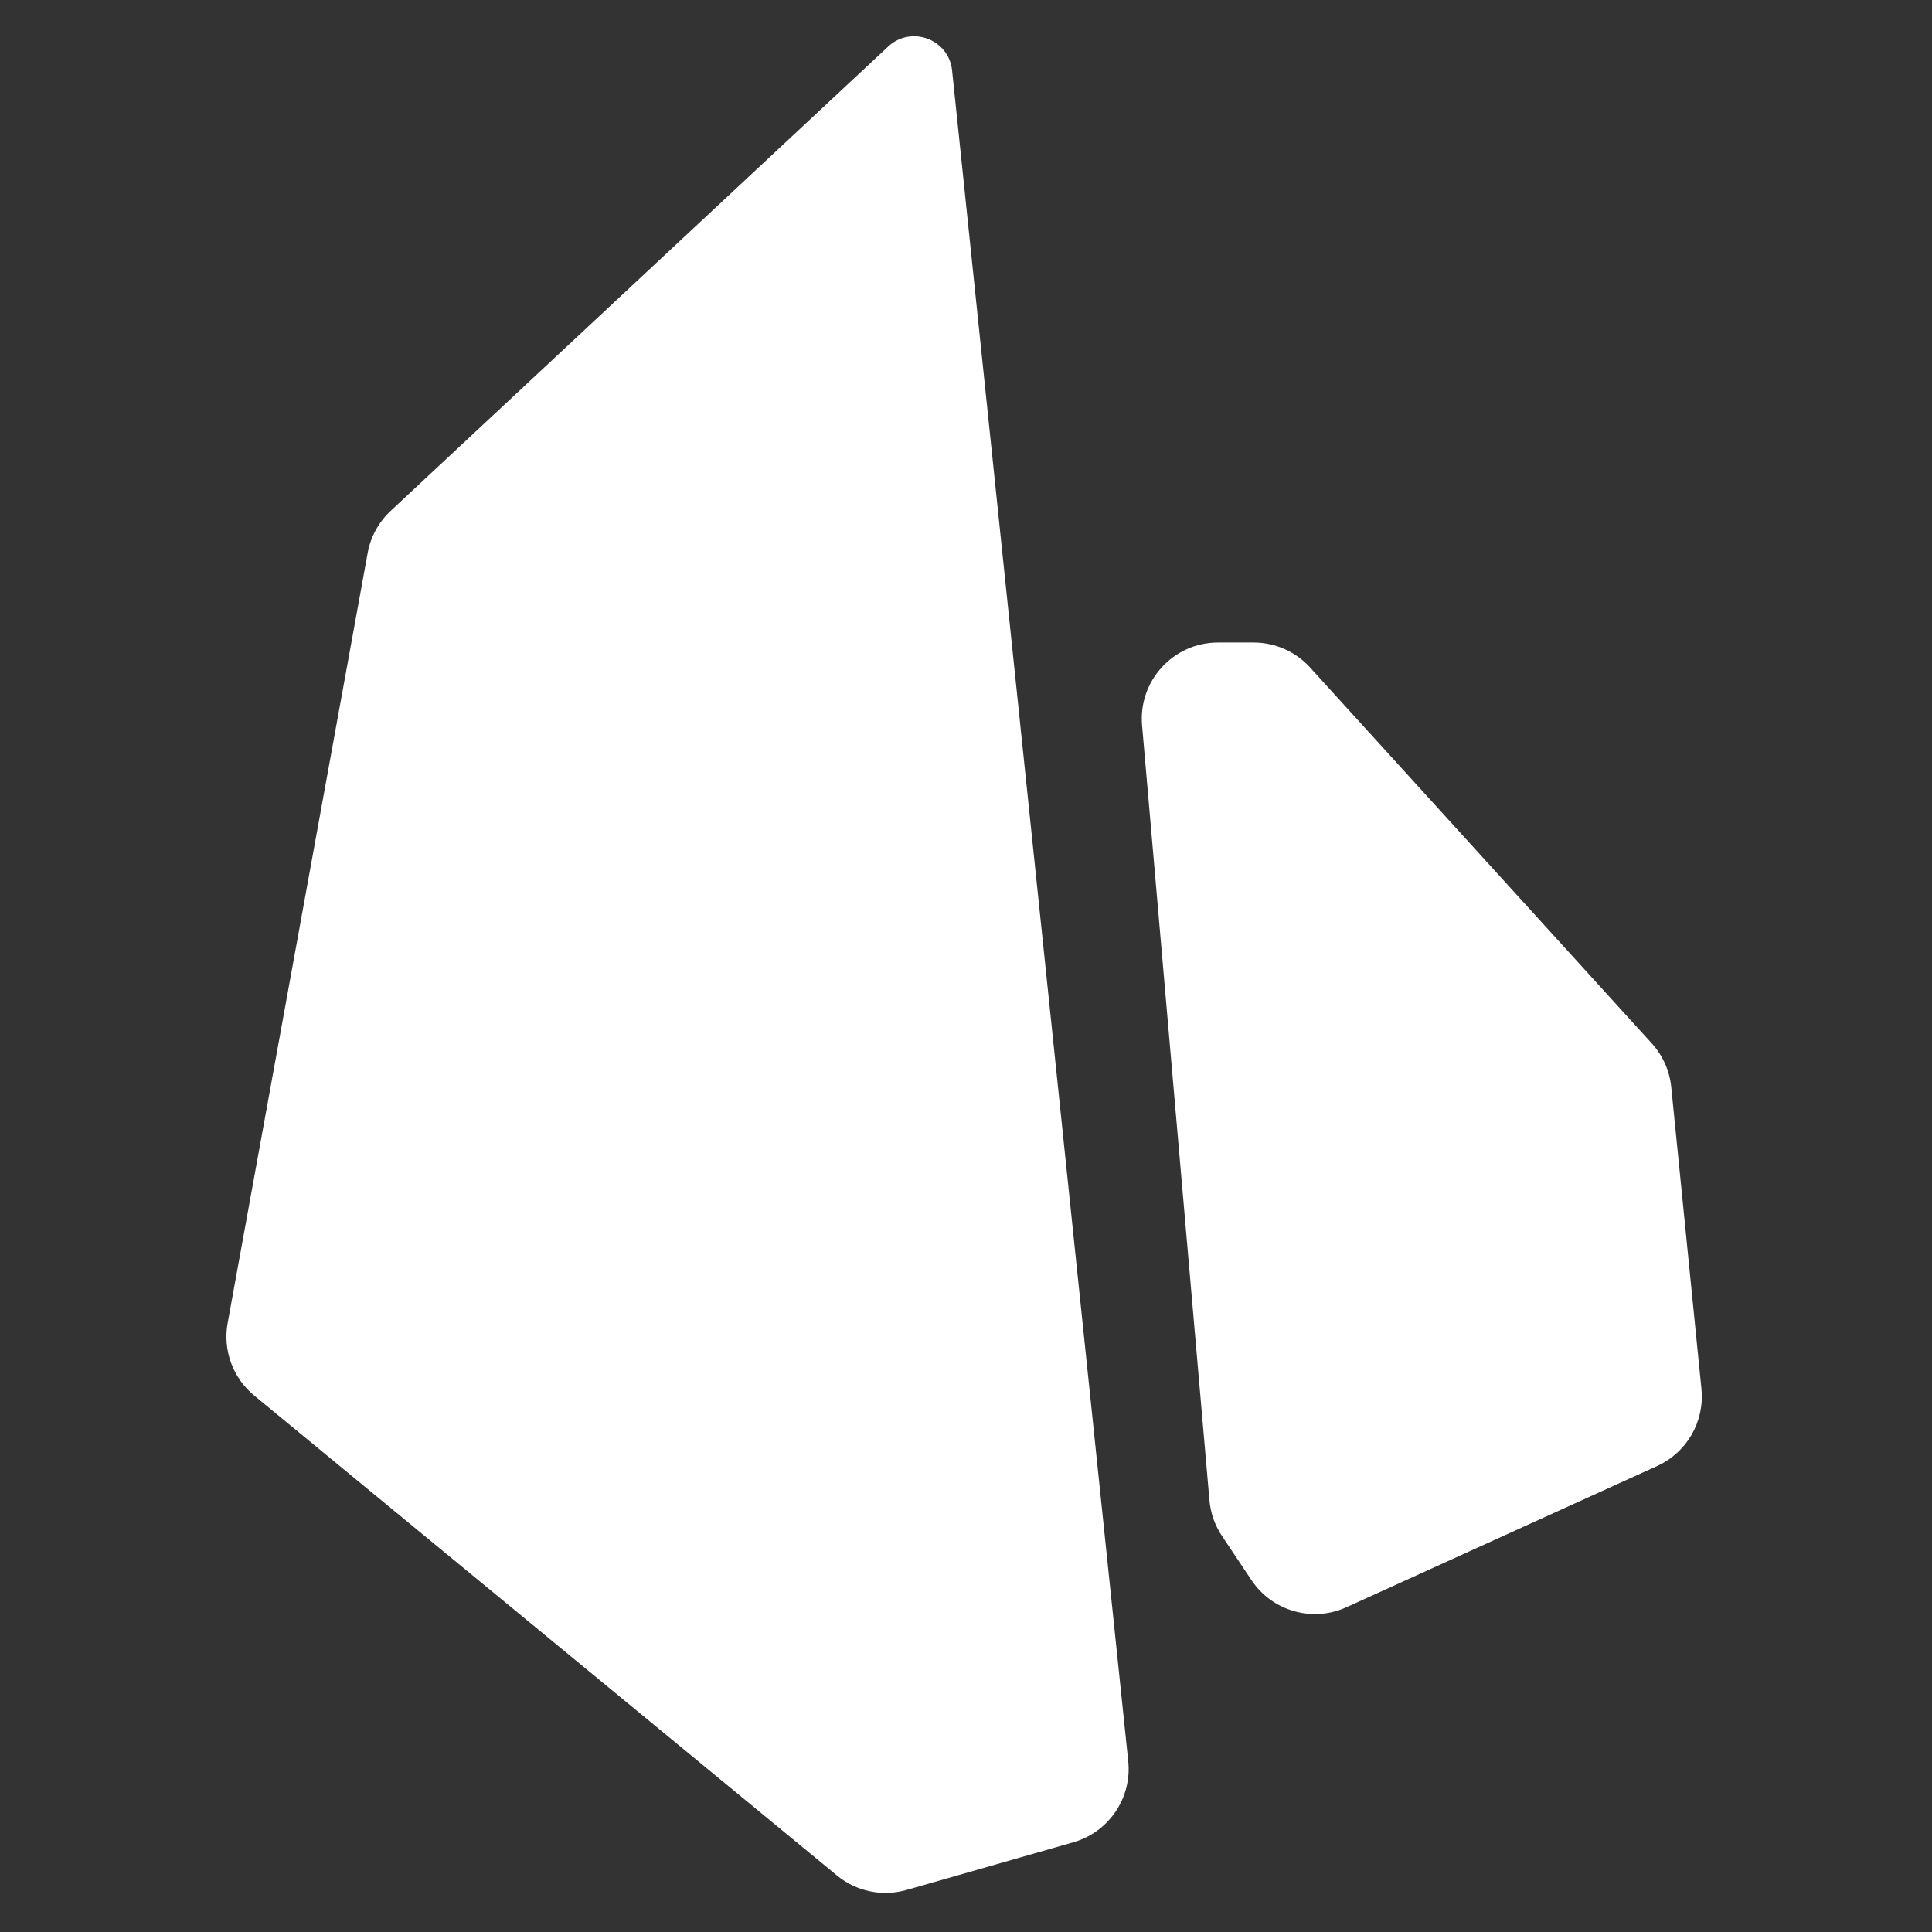
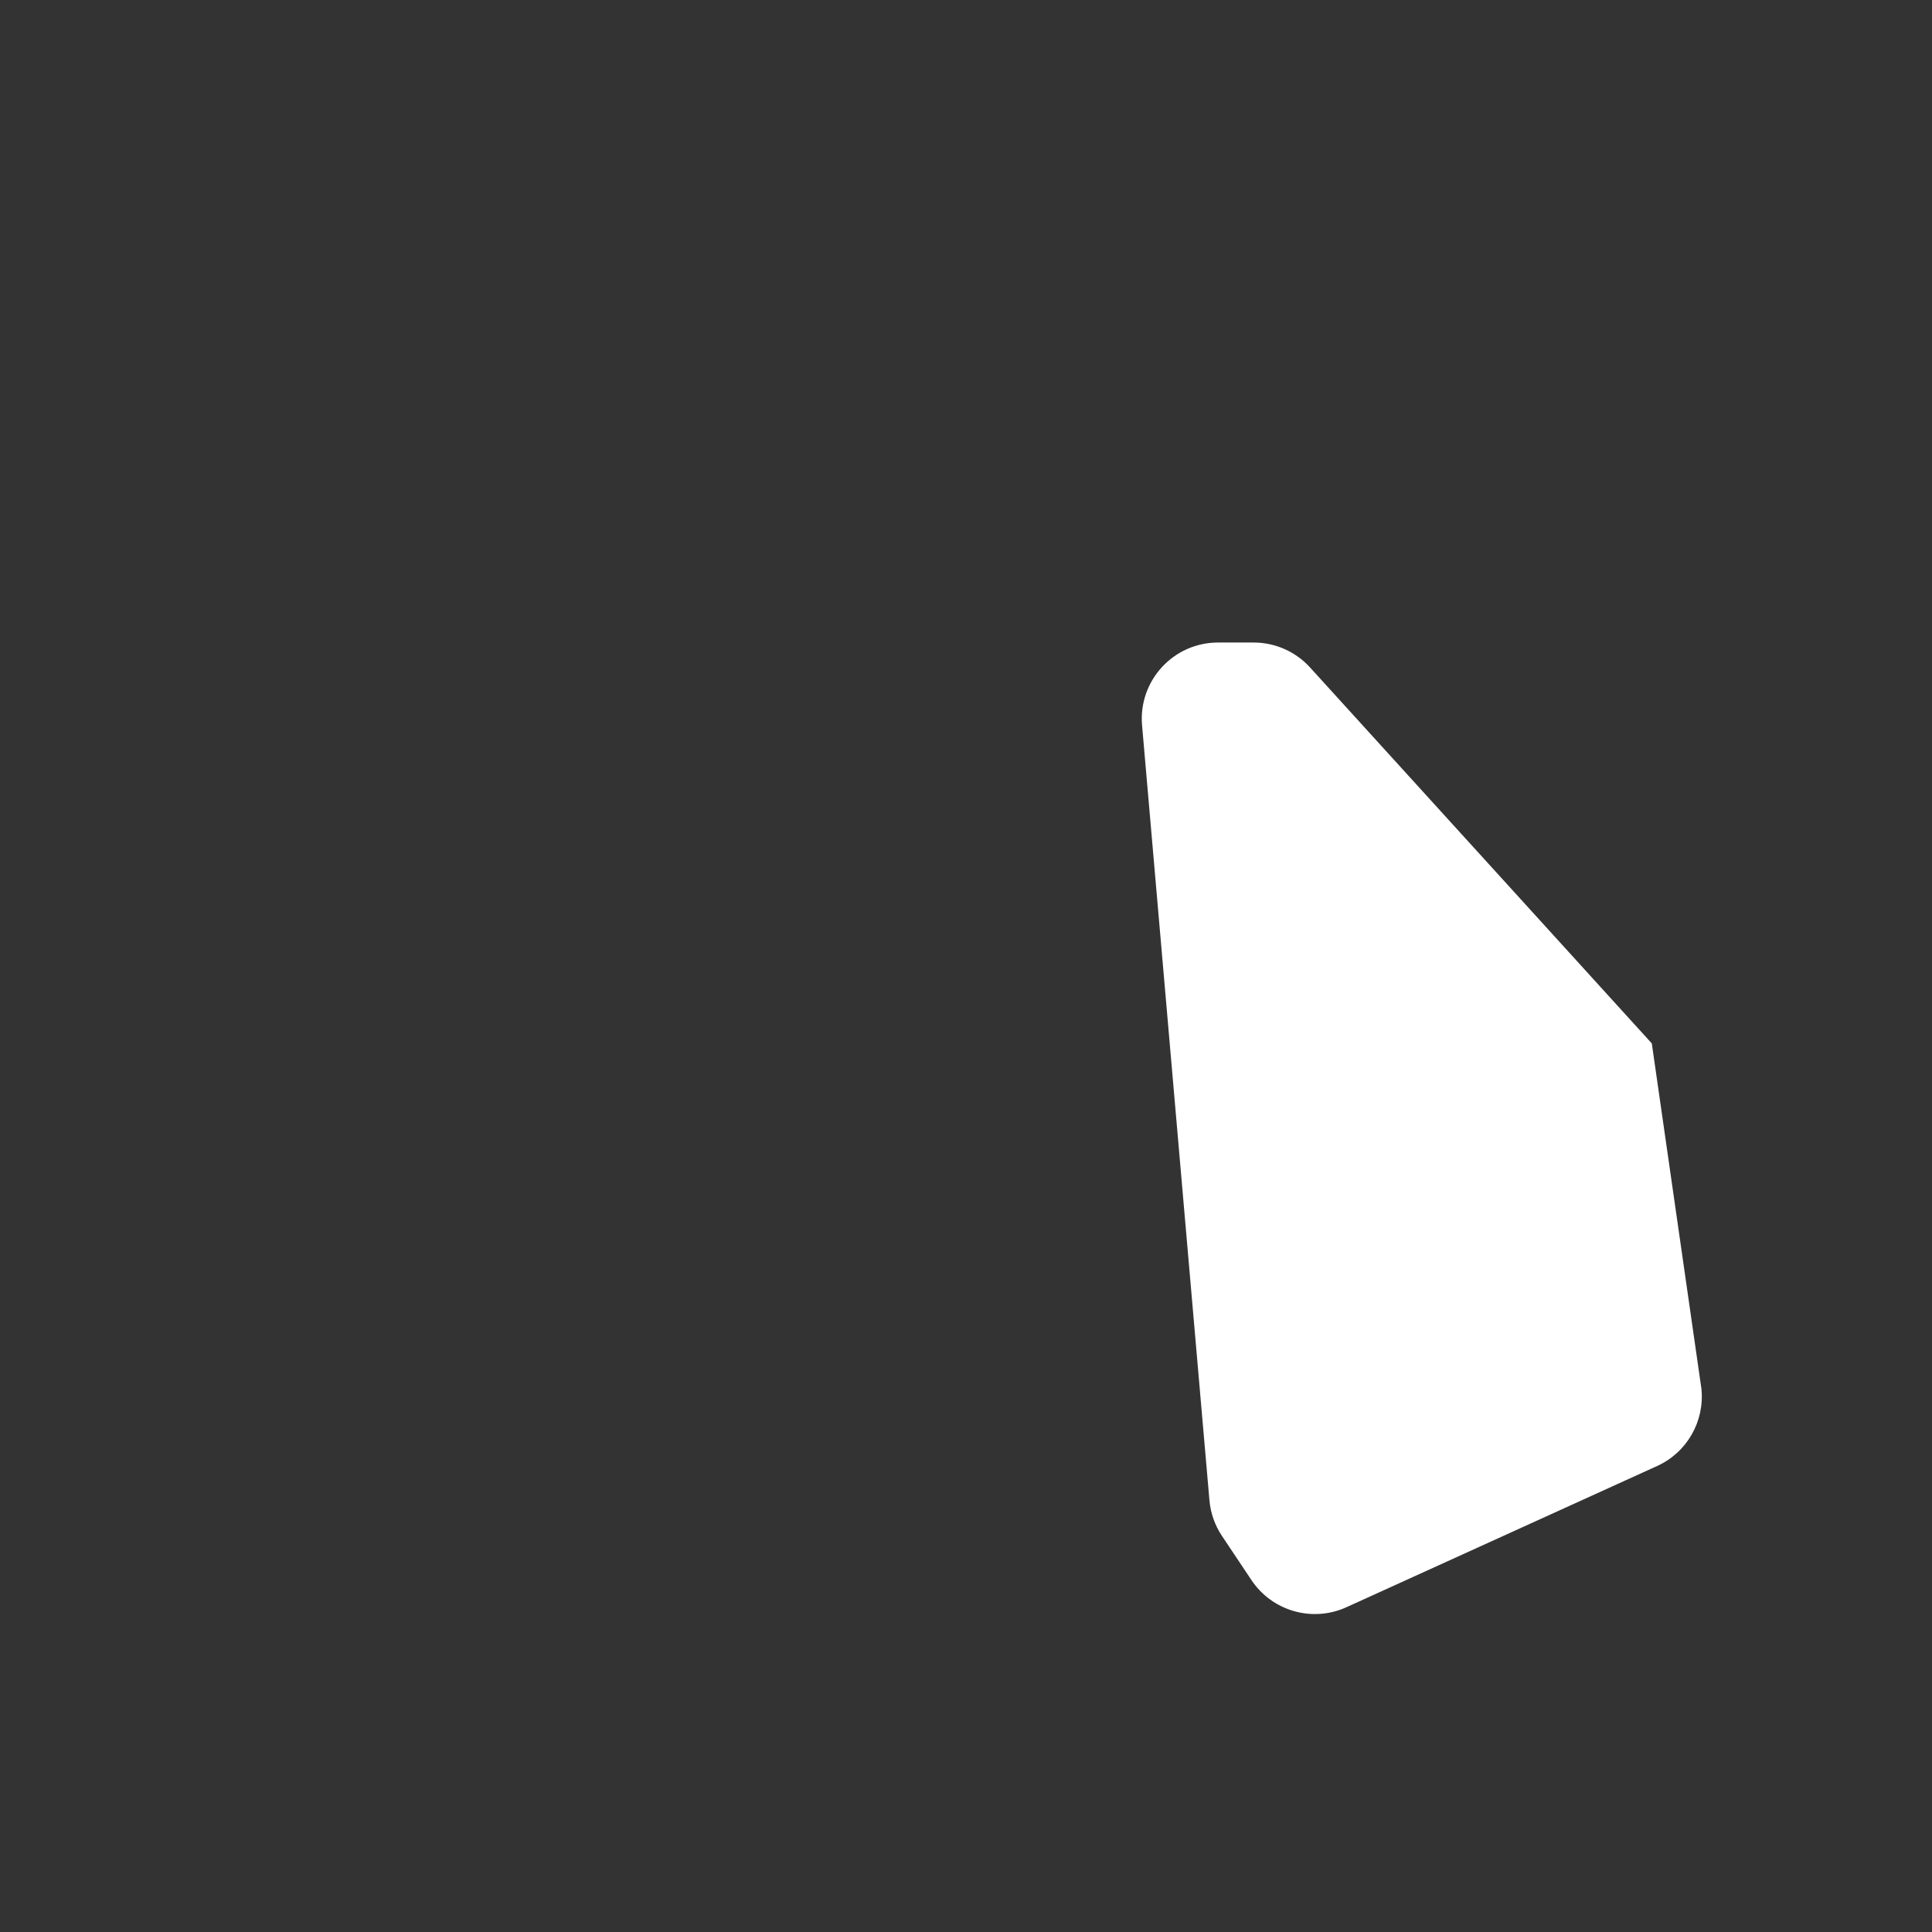
<svg xmlns="http://www.w3.org/2000/svg" width="30" height="30" viewBox="0 0 30 30" fill="none">
  <rect x="0" y="0" width="30" height="30" fill="#333333" stroke="none" />
-   <path d="M17.519 27.346L14.784 1.094C14.734 0.608 14.149 0.389 13.791 0.723L6.066 7.933C5.88 8.107 5.754 8.336 5.709 8.587L3.535 20.544C3.458 20.967 3.616 21.397 3.947 21.67L12.997 29.123C13.297 29.371 13.701 29.454 14.075 29.348L16.666 28.607C17.219 28.449 17.579 27.917 17.519 27.346Z" fill="white" />
-   <path d="M19.432 24.535L18.974 23.849C18.864 23.684 18.797 23.493 18.78 23.295L17.734 11.264C17.674 10.572 18.219 9.977 18.914 9.977H19.467C19.8 9.977 20.119 10.118 20.343 10.365L25.649 16.202C25.82 16.39 25.926 16.628 25.951 16.88L26.42 21.568C26.47 22.073 26.194 22.554 25.732 22.764L20.907 24.957C20.379 25.197 19.754 25.018 19.432 24.535Z" fill="white" />
+   <path d="M19.432 24.535L18.974 23.849C18.864 23.684 18.797 23.493 18.78 23.295L17.734 11.264C17.674 10.572 18.219 9.977 18.914 9.977H19.467C19.8 9.977 20.119 10.118 20.343 10.365L25.649 16.202L26.42 21.568C26.47 22.073 26.194 22.554 25.732 22.764L20.907 24.957C20.379 25.197 19.754 25.018 19.432 24.535Z" fill="white" />
</svg>